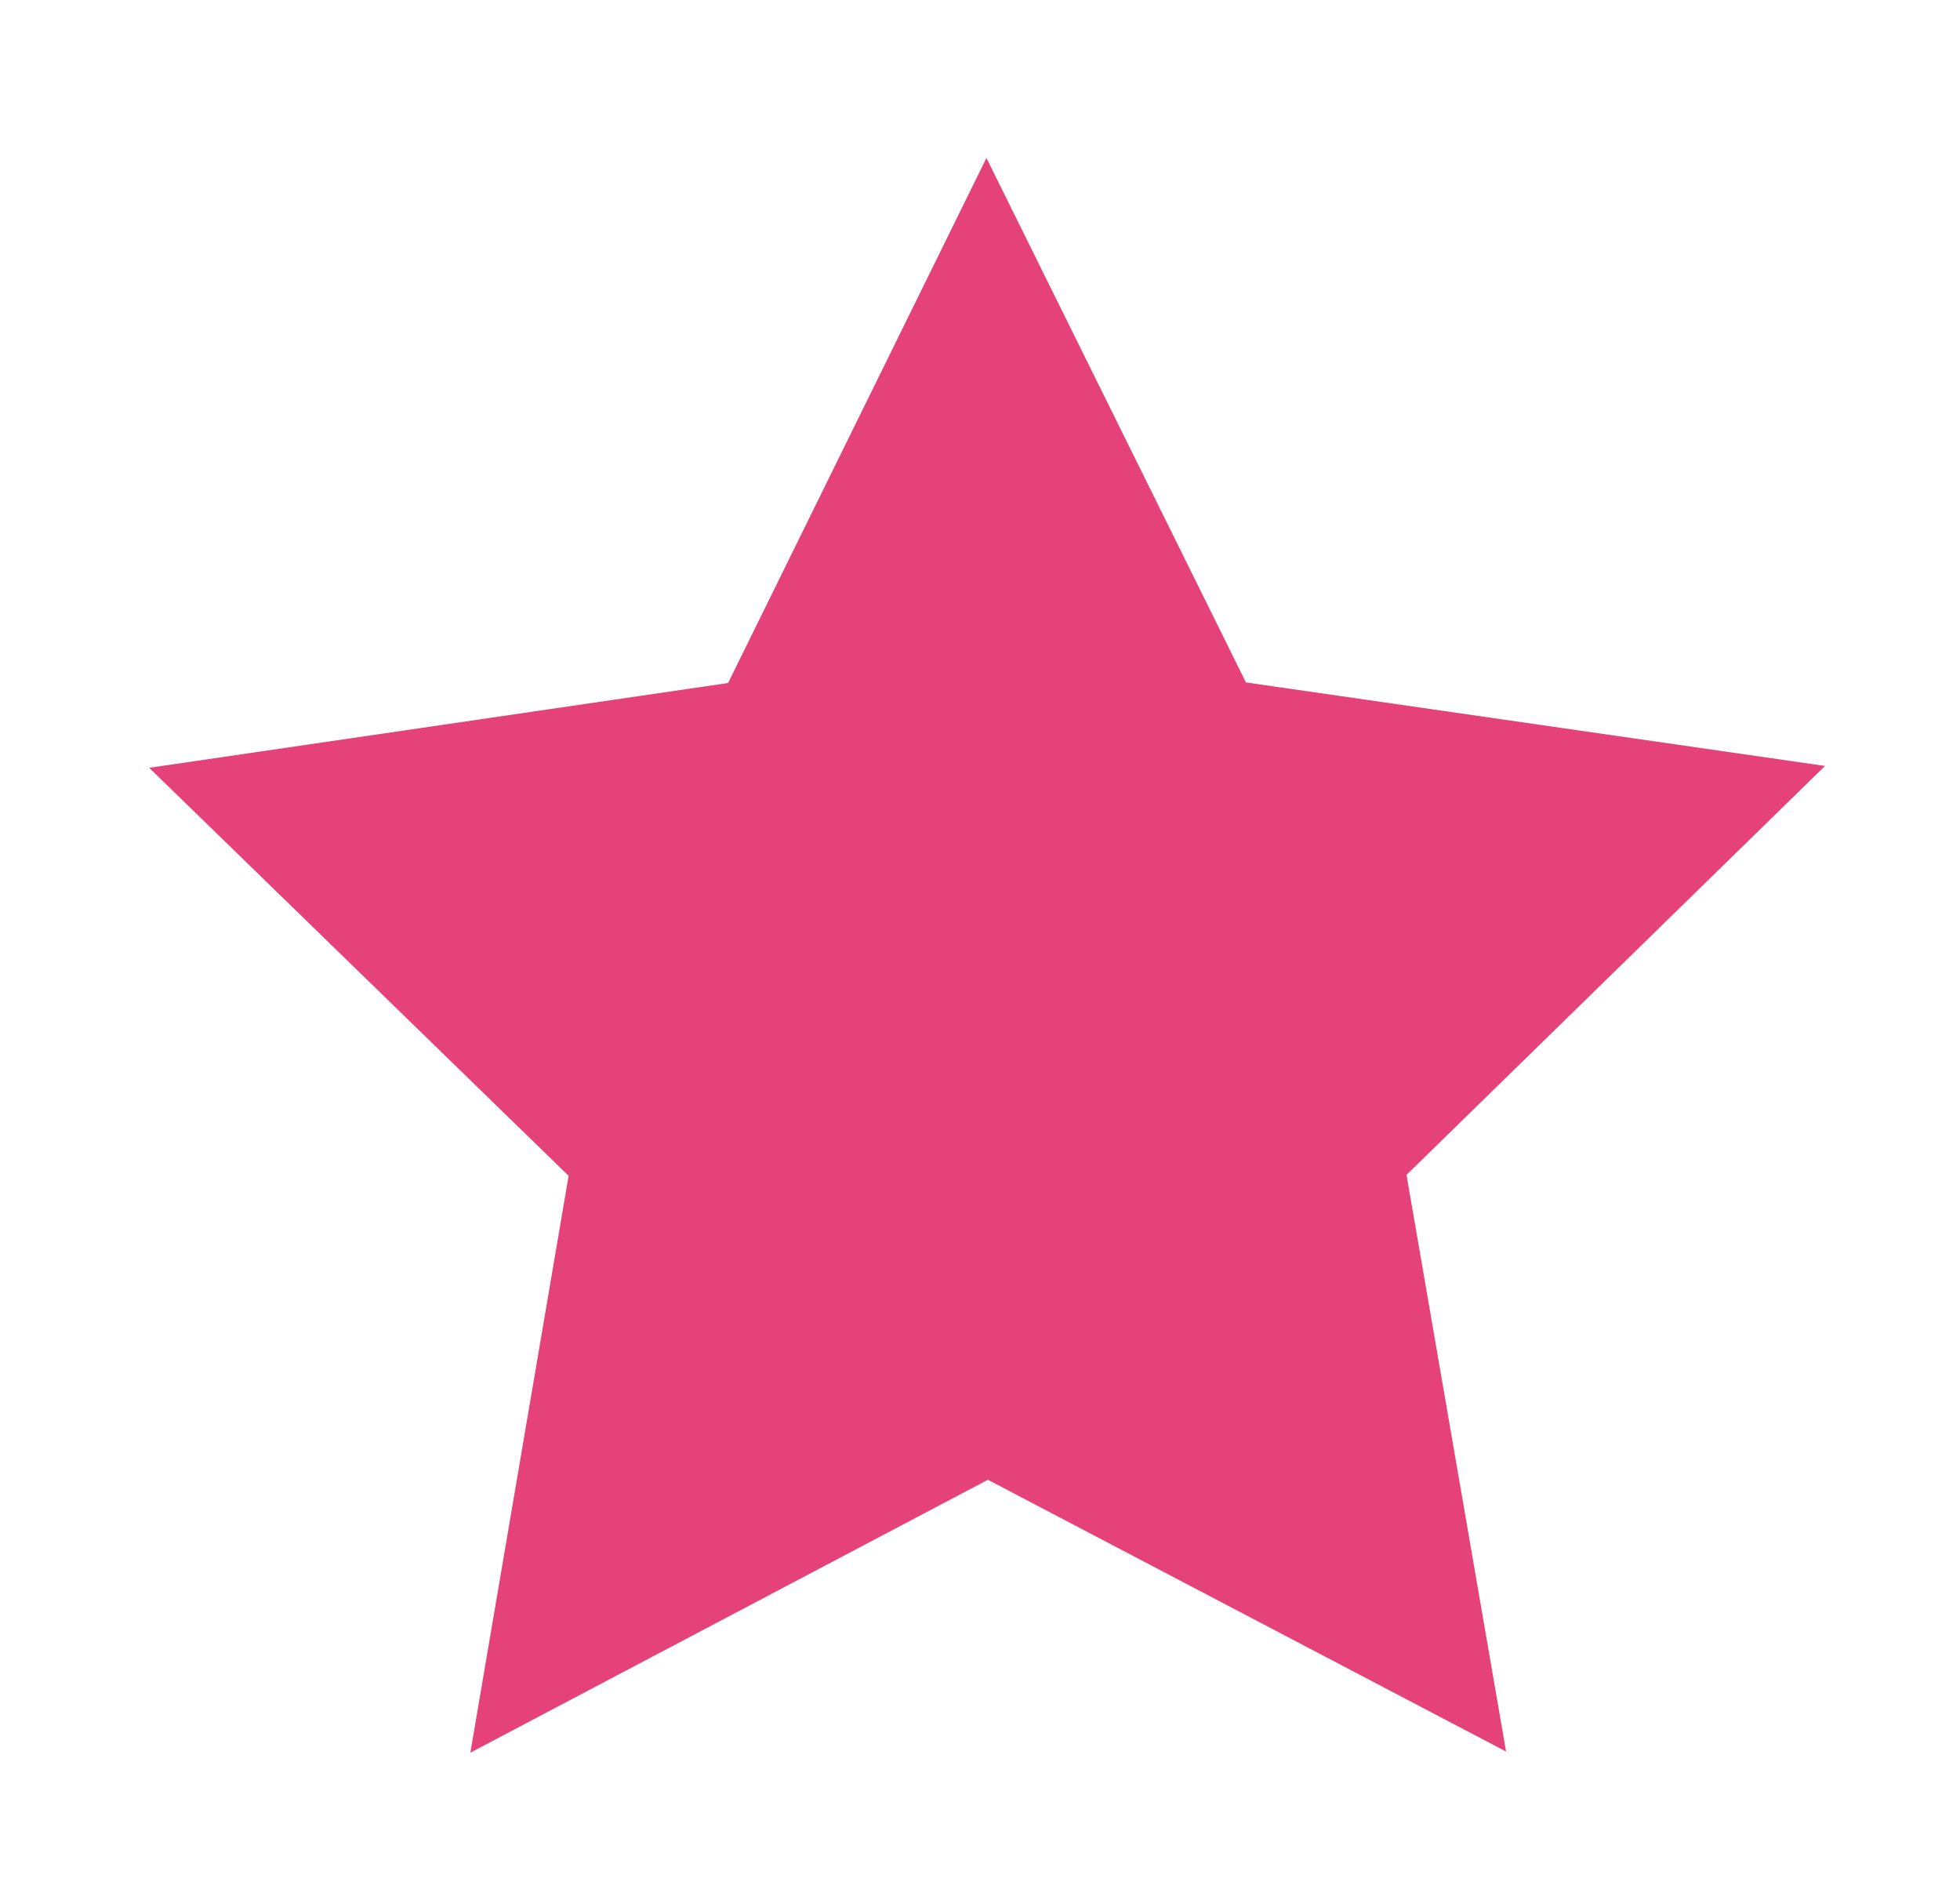
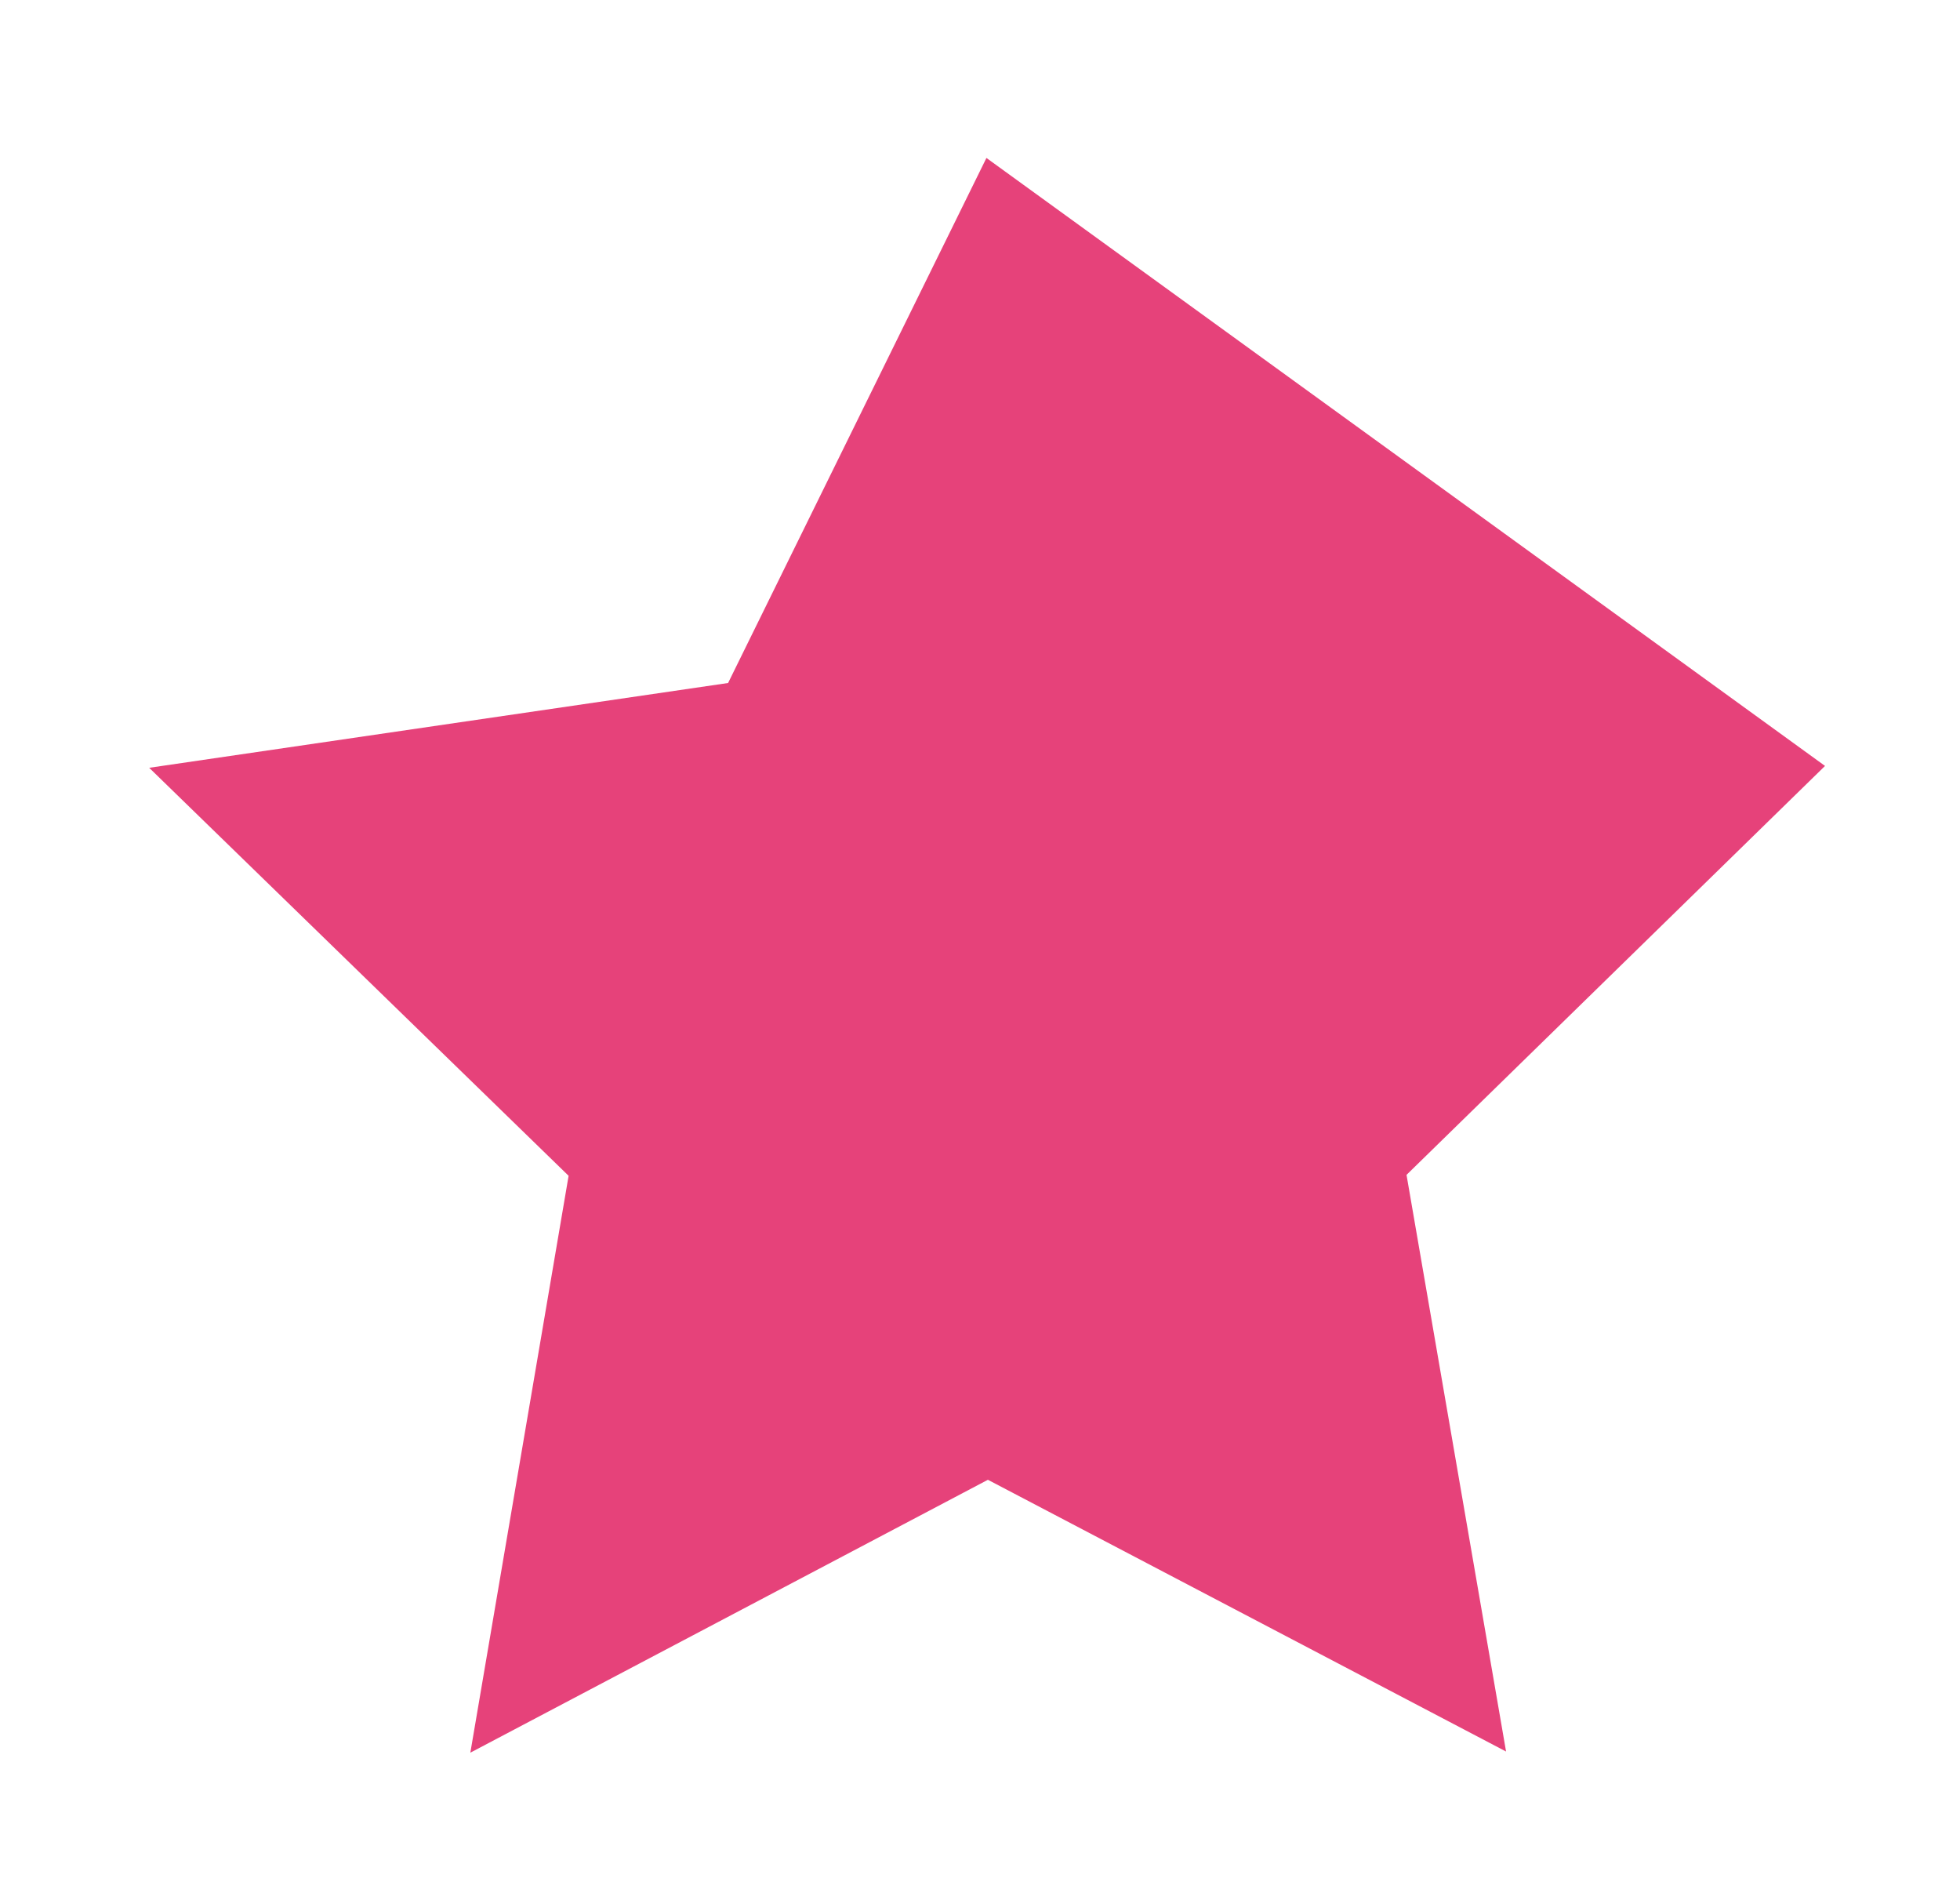
<svg xmlns="http://www.w3.org/2000/svg" version="1.1" width="25" height="24" x="25px" y="24px" viewBox="0 0 432.4 413.49">
-   <path d="M 332.256,385.519 L 217.943,325.583 L 103.763,385.773 L 125.441,258.534 L 32.914,168.542 L 160.625,149.839 L 217.619,34.032 L 274.871,149.713 L 402.623,168.131 L 310.296,258.328 L 332.256,385.519 z " fill="#e6427a" />
+   <path d="M 332.256,385.519 L 217.943,325.583 L 103.763,385.773 L 125.441,258.534 L 32.914,168.542 L 160.625,149.839 L 217.619,34.032 L 402.623,168.131 L 310.296,258.328 L 332.256,385.519 z " fill="#e6427a" />
</svg>